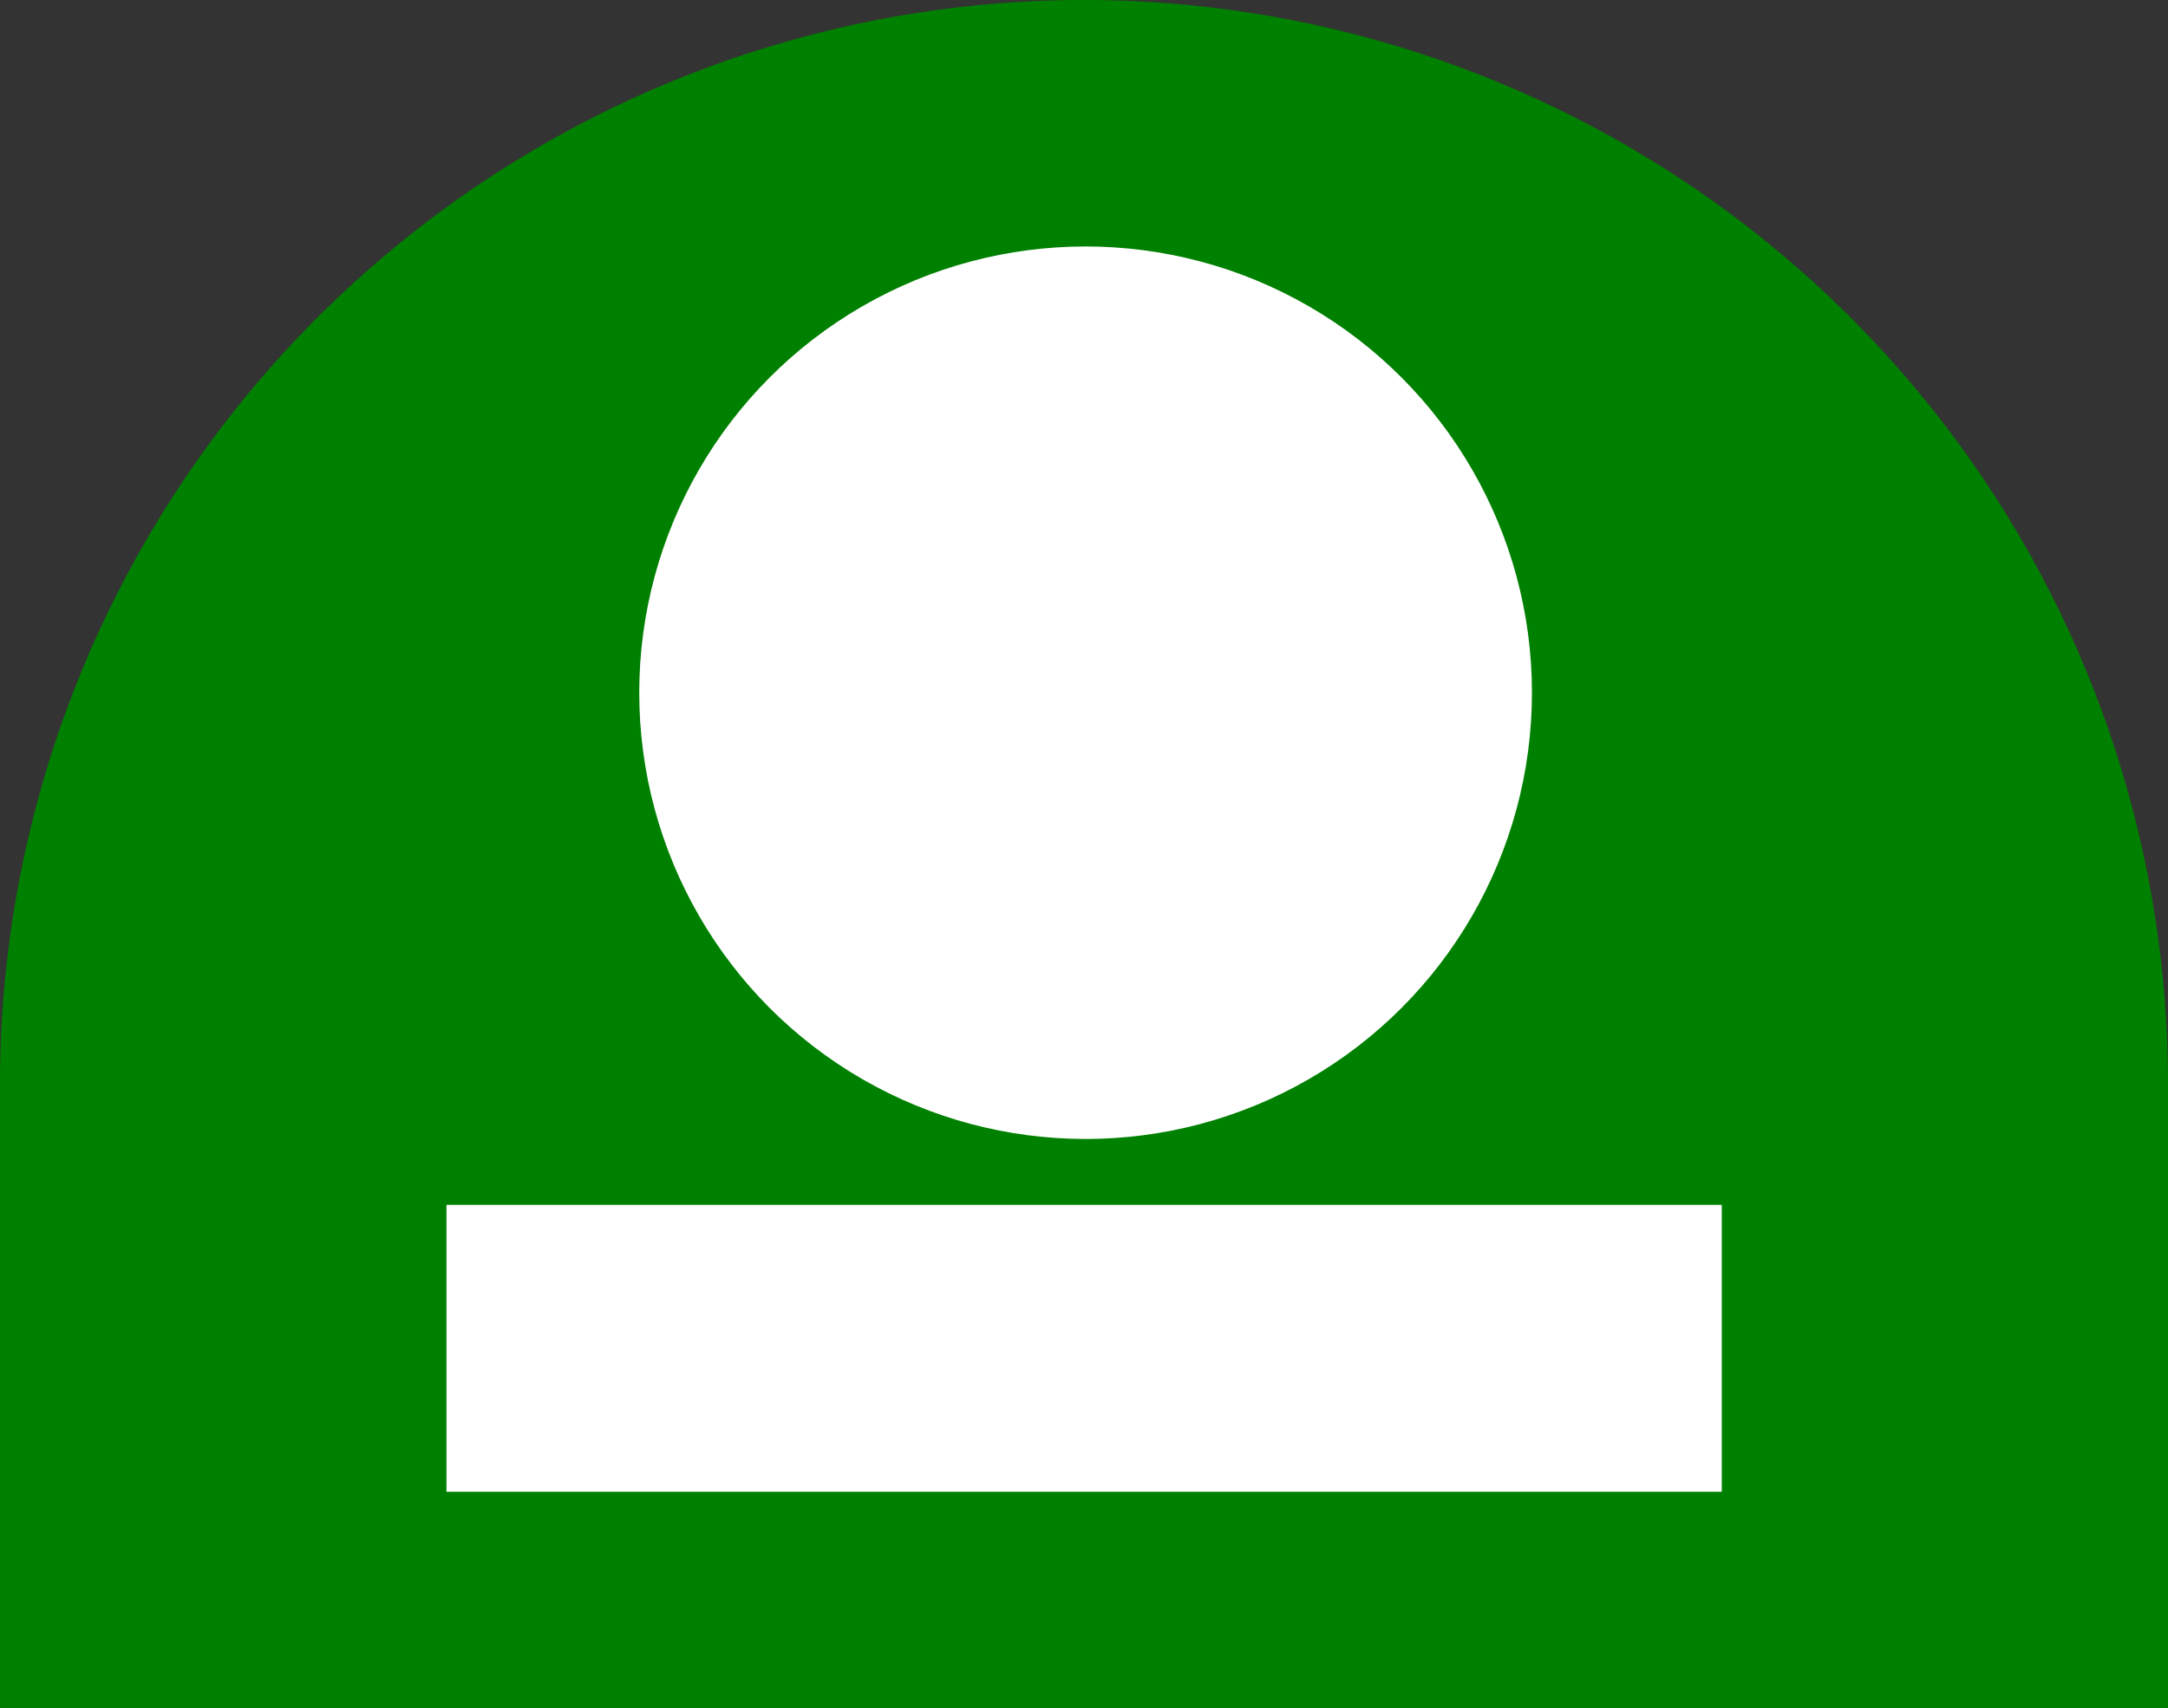
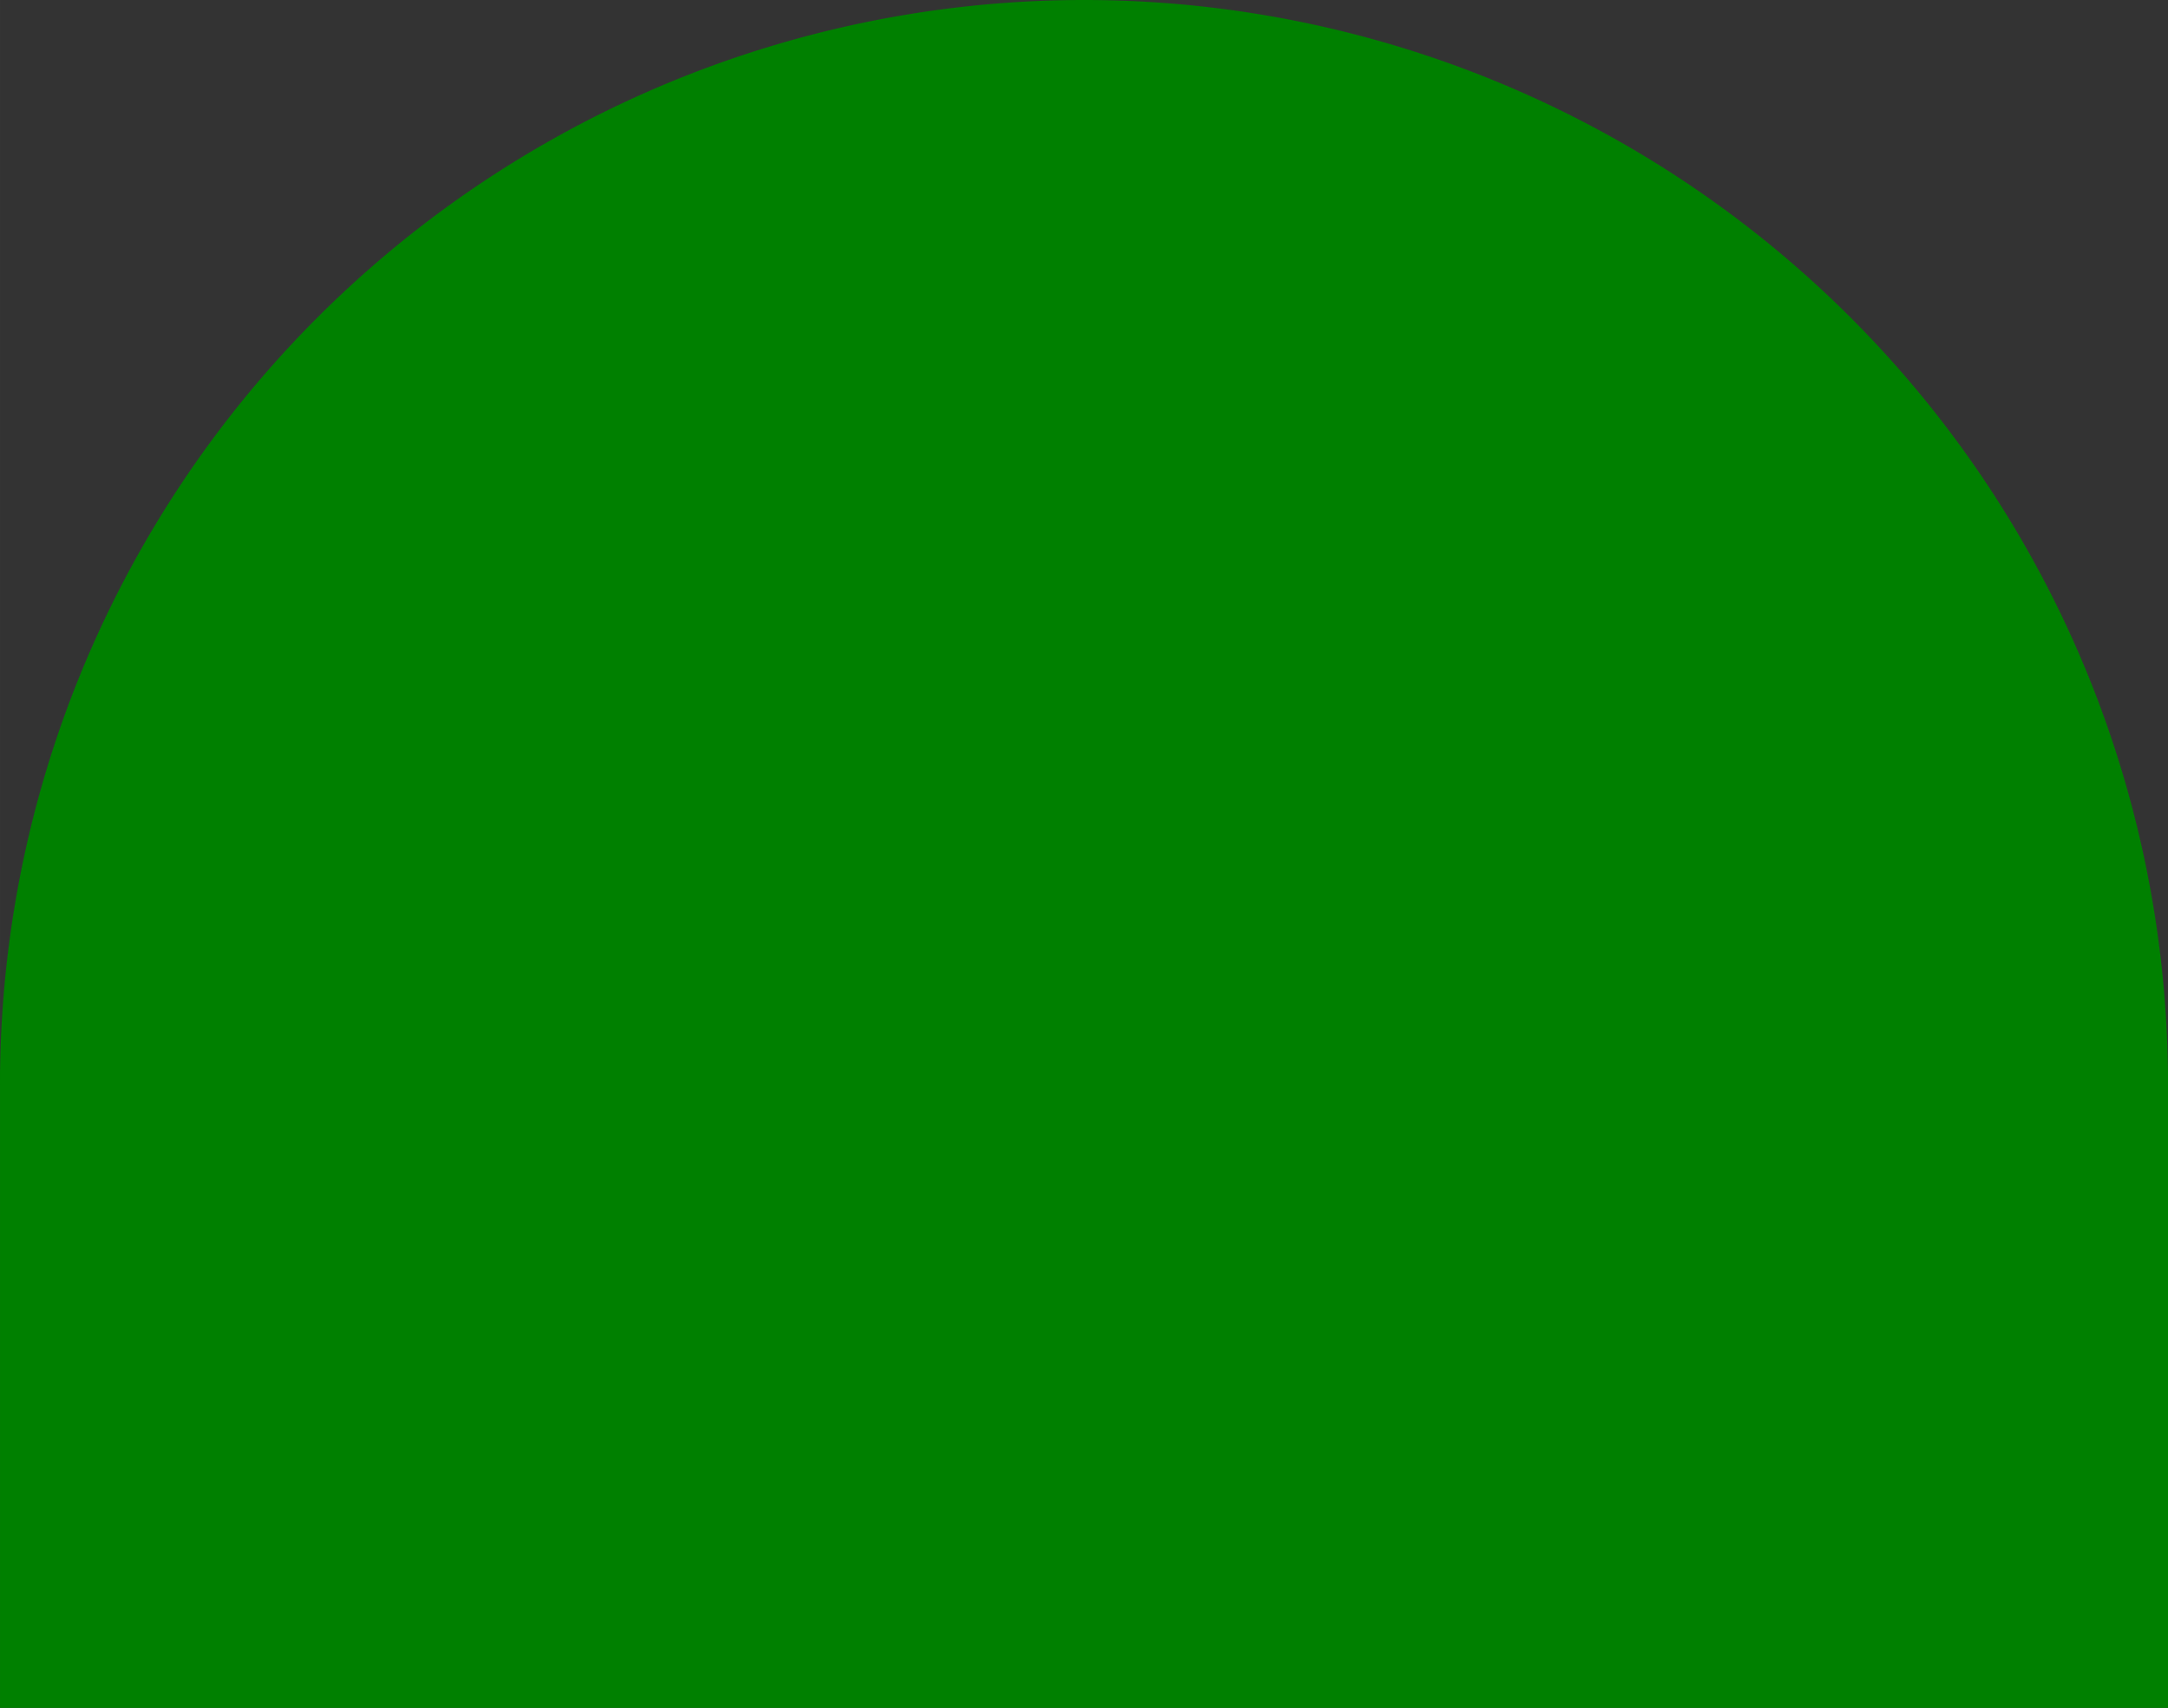
<svg xmlns="http://www.w3.org/2000/svg" xmlns:ns1="http://www.inkscape.org/namespaces/inkscape" xmlns:ns2="http://sodipodi.sourceforge.net/DTD/sodipodi-0.dtd" width="95.956mm" height="75.609mm" viewBox="0 0 340.001 267.906" id="svg4508" version="1.1" ns1:version="0.91 r13725" ns2:docname="X corps.svg">
  <rect x="0" y="0" width="340.001" height="267.906" fill="#333333" stroke="none" />
  <defs id="defs4510" />
  <ns2:namedview id="base" pagecolor="#ffffff" bordercolor="#666666" borderopacity="1.0" ns1:pageopacity="1" ns1:pageshadow="2" ns1:zoom="1.4142136" ns1:cx="-39.962524" ns1:cy="85.140948" ns1:document-units="px" ns1:current-layer="layer1" showgrid="false" fit-margin-top="0" fit-margin-left="0" fit-margin-right="0" fit-margin-bottom="0" ns1:window-width="1600" ns1:window-height="837" ns1:window-x="-8" ns1:window-y="-8" ns1:window-maximized="1" />
  <g ns1:label="Layer 1" ns1:groupmode="layer" id="layer1" transform="translate(-255,-588.076)">
    <g id="g4528">
      <g style="fill:#008000" id="g4520">
        <path style="opacity:1;fill:#008000;fill-opacity:1;stroke:none;stroke-width:1.7;stroke-linecap:round;stroke-linejoin:round;stroke-miterlimit:4;stroke-dasharray:none;stroke-dashoffset:0;stroke-opacity:1" id="path4516" ns2:type="arc" ns2:cx="425" ns2:cy="-758.07648" ns2:rx="170" ns2:ry="170" ns2:start="0" ns2:end="3.1418084" ns2:open="true" d="m 595,-758.076 a 170,170 0 0 1 -85.011,147.23 170,170 0 0 1 -170.011,-0.018 A 170,170 0 0 1 255,-758.113" transform="scale(1,-1)" />
        <rect style="opacity:1;fill:#008000;fill-opacity:1;stroke:none;stroke-width:1.7;stroke-linecap:round;stroke-linejoin:round;stroke-miterlimit:4;stroke-dasharray:none;stroke-dashoffset:0;stroke-opacity:1" id="rect4518" width="340" height="100" x="255.001" y="755.983" />
      </g>
-       <circle r="70" cy="696.737" cx="425.25" id="path4524" style="opacity:1;fill:#ffffff;fill-opacity:1;stroke:none;stroke-width:1.7;stroke-linecap:round;stroke-linejoin:round;stroke-miterlimit:4;stroke-dasharray:none;stroke-dashoffset:0;stroke-opacity:1" />
-       <rect y="777.076" x="325.018" height="45" width="200" id="rect4526" style="opacity:1;fill:#ffffff;fill-opacity:1;stroke:none;stroke-width:1.7;stroke-linecap:round;stroke-linejoin:round;stroke-miterlimit:4;stroke-dasharray:none;stroke-dashoffset:0;stroke-opacity:1" />
    </g>
  </g>
</svg>